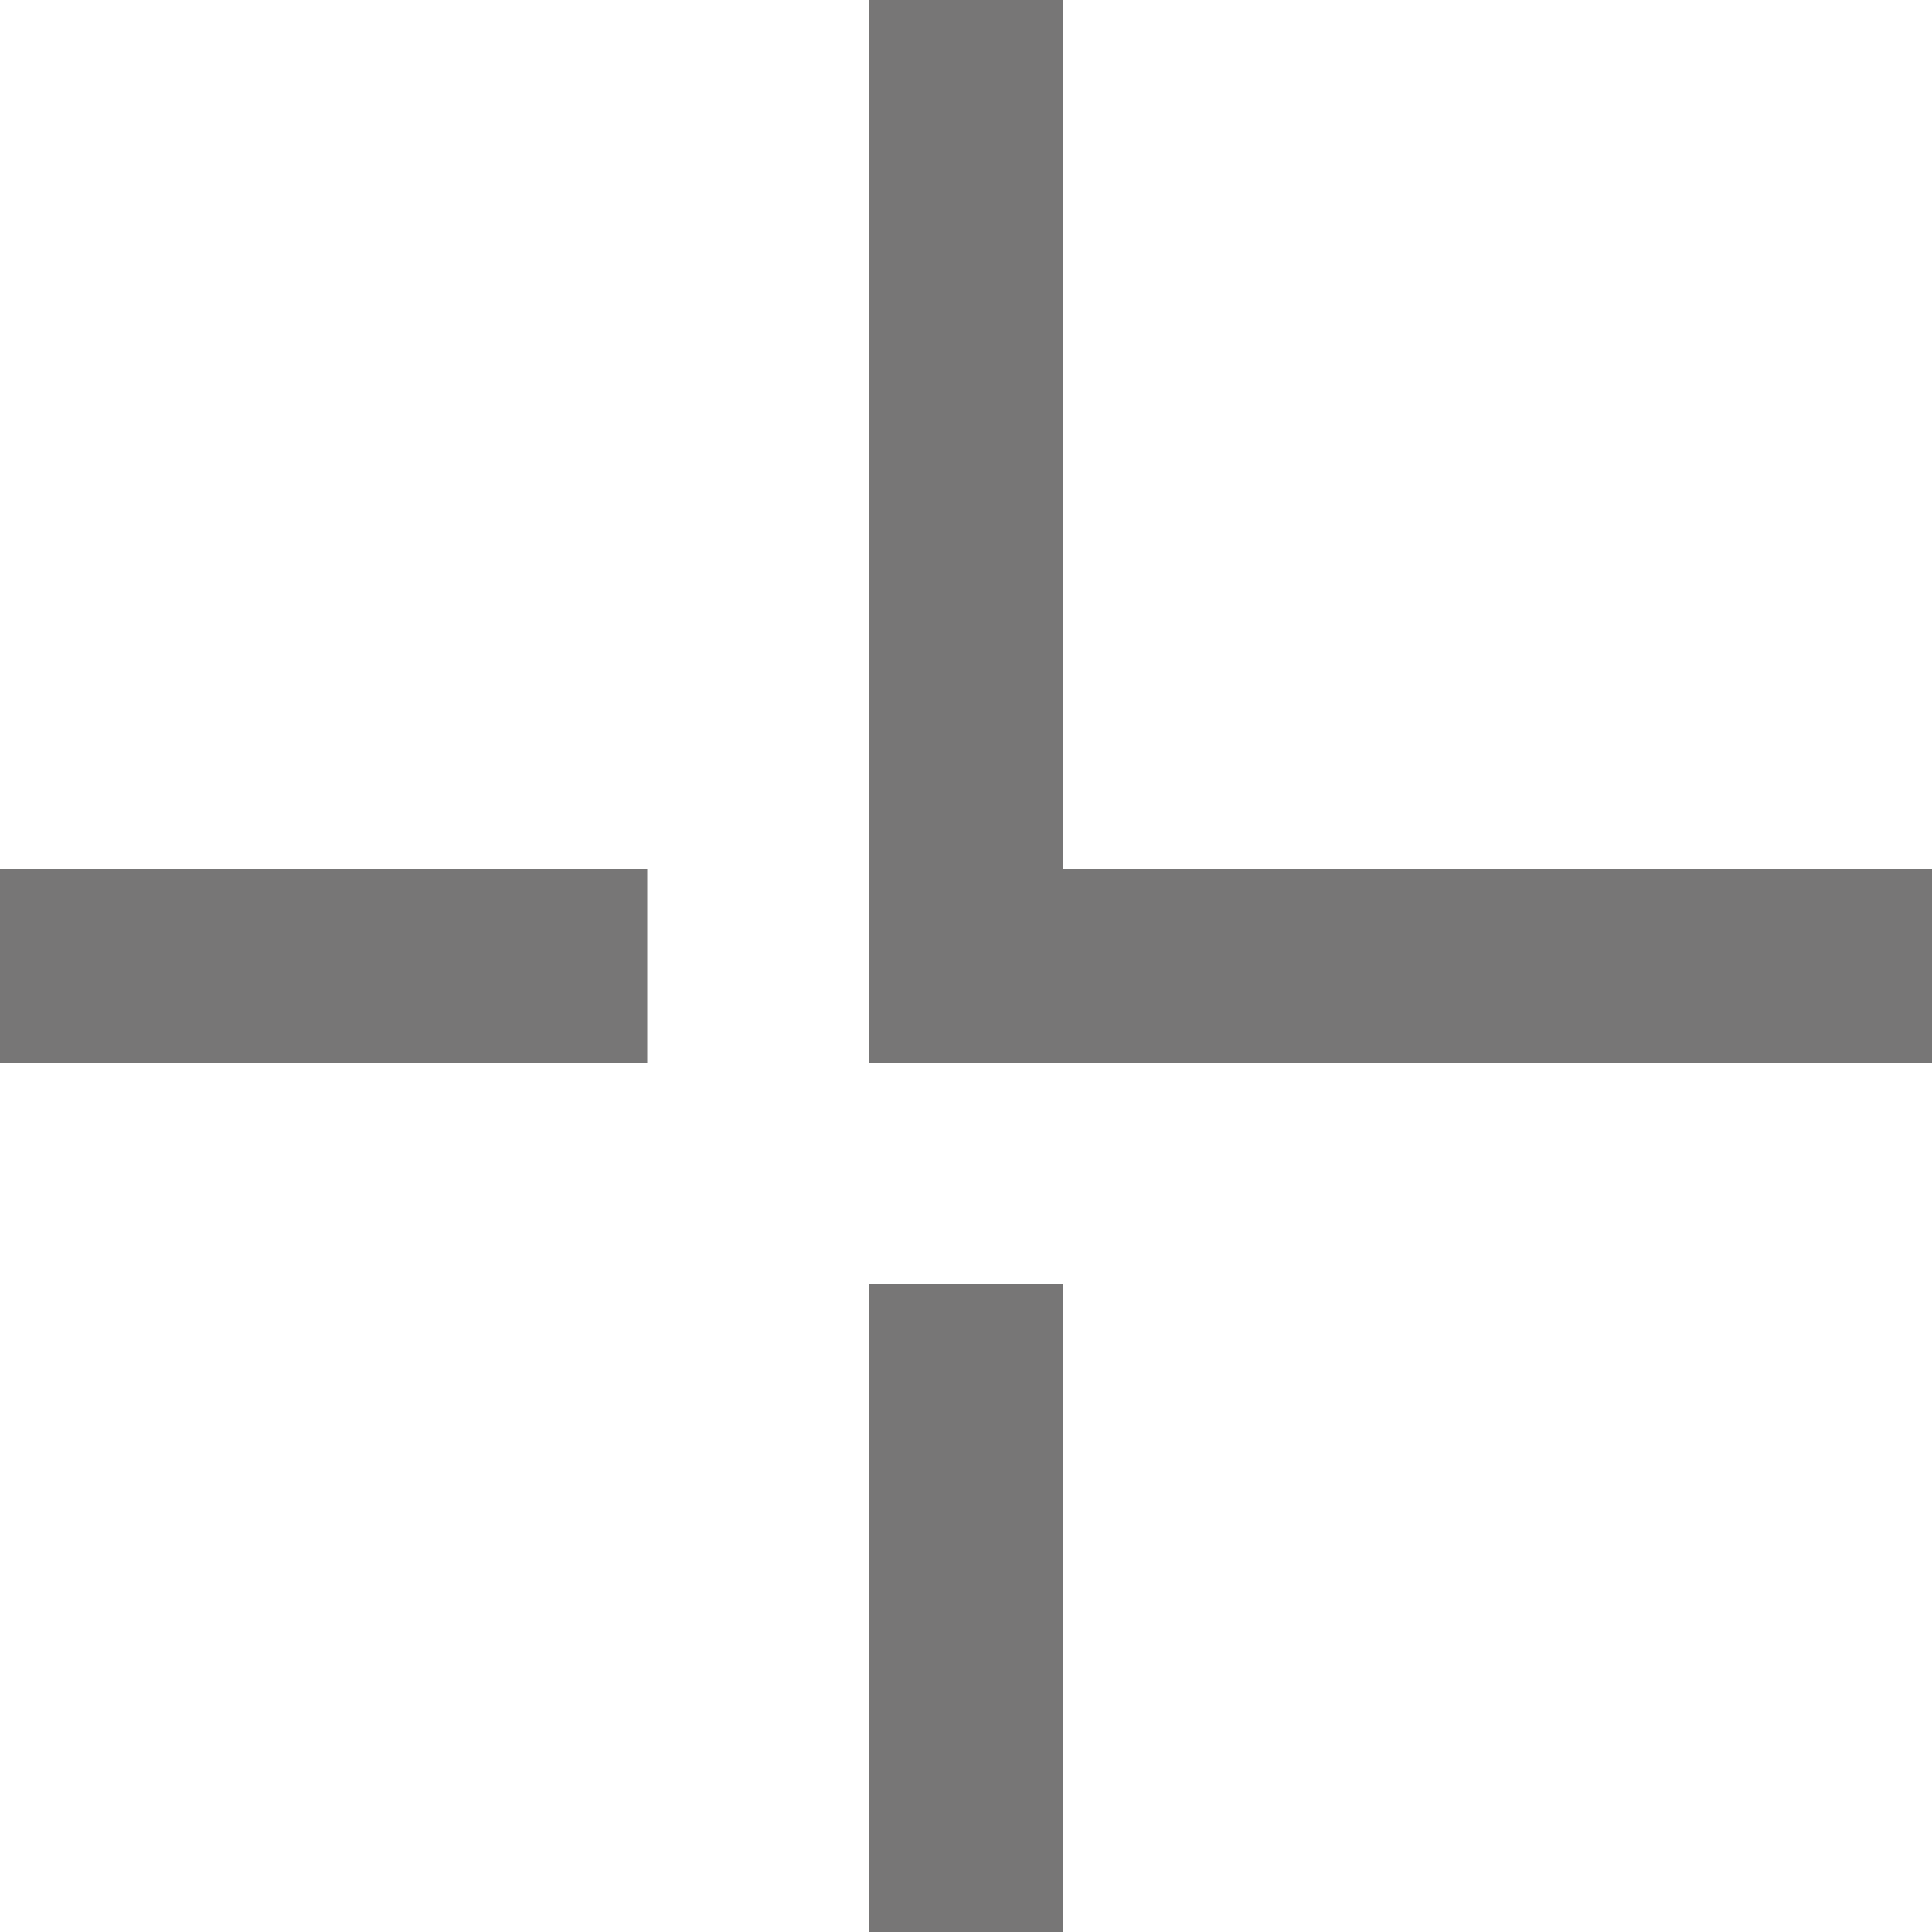
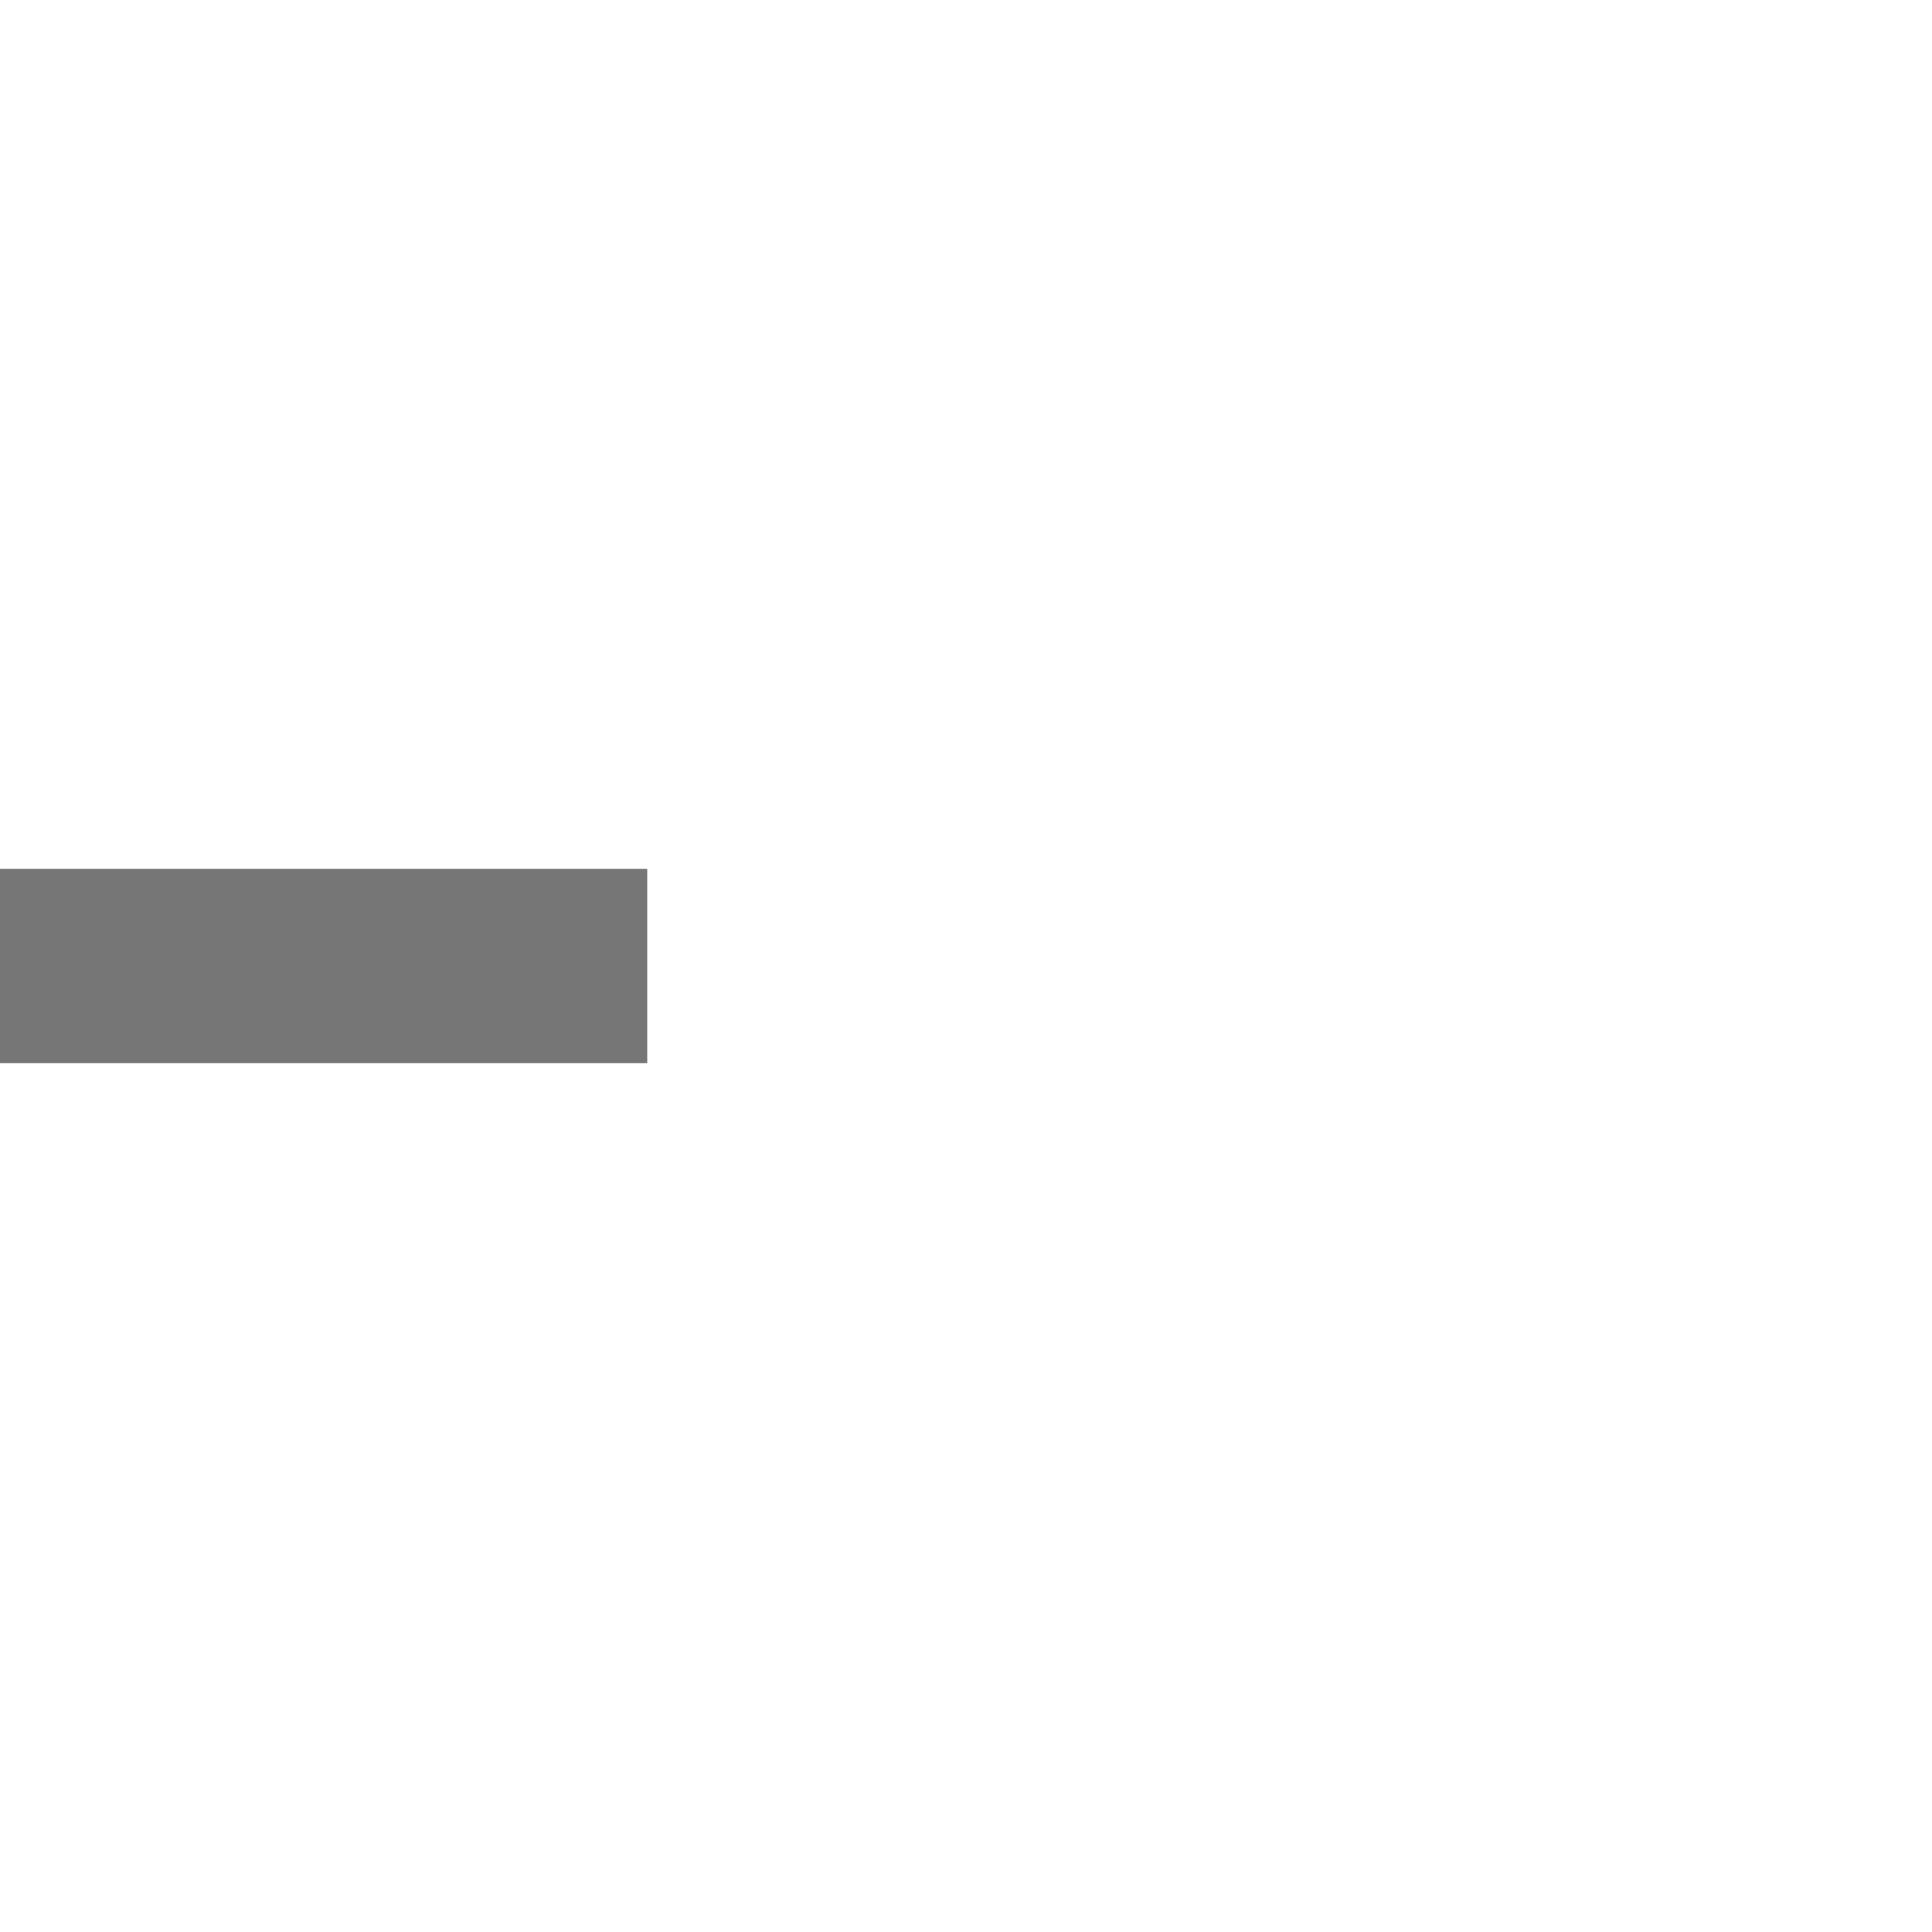
<svg xmlns="http://www.w3.org/2000/svg" id="Layer_2" data-name="Layer 2" viewBox="0 0 19.88 19.88">
  <defs>
    <style>
      .cls-1 {
        fill: none;
        stroke: #777676;
        stroke-miterlimit: 10;
        stroke-width: 2px;
      }
    </style>
  </defs>
  <g id="Layer_1-2" data-name="Layer 1">
    <g id="b7b6cedc-9f18-4d57-8fa4-5c43cd4c1bb8">
      <line id="bf6fbaa0-c918-4743-a9cd-29d569b3997f" class="cls-1" x1="6.66" y1="9.94" y2="9.94" />
-       <line id="a6a68f17-0e2b-466c-a3ad-196b2e5a6c78" class="cls-1" x1="9.94" y1="13.21" x2="9.94" y2="19.88" />
-       <path id="ee520a5d-931e-4570-8c4c-2d42ef069ef5" class="cls-1" d="m9.94,0v9.94h9.94" />
    </g>
  </g>
</svg>